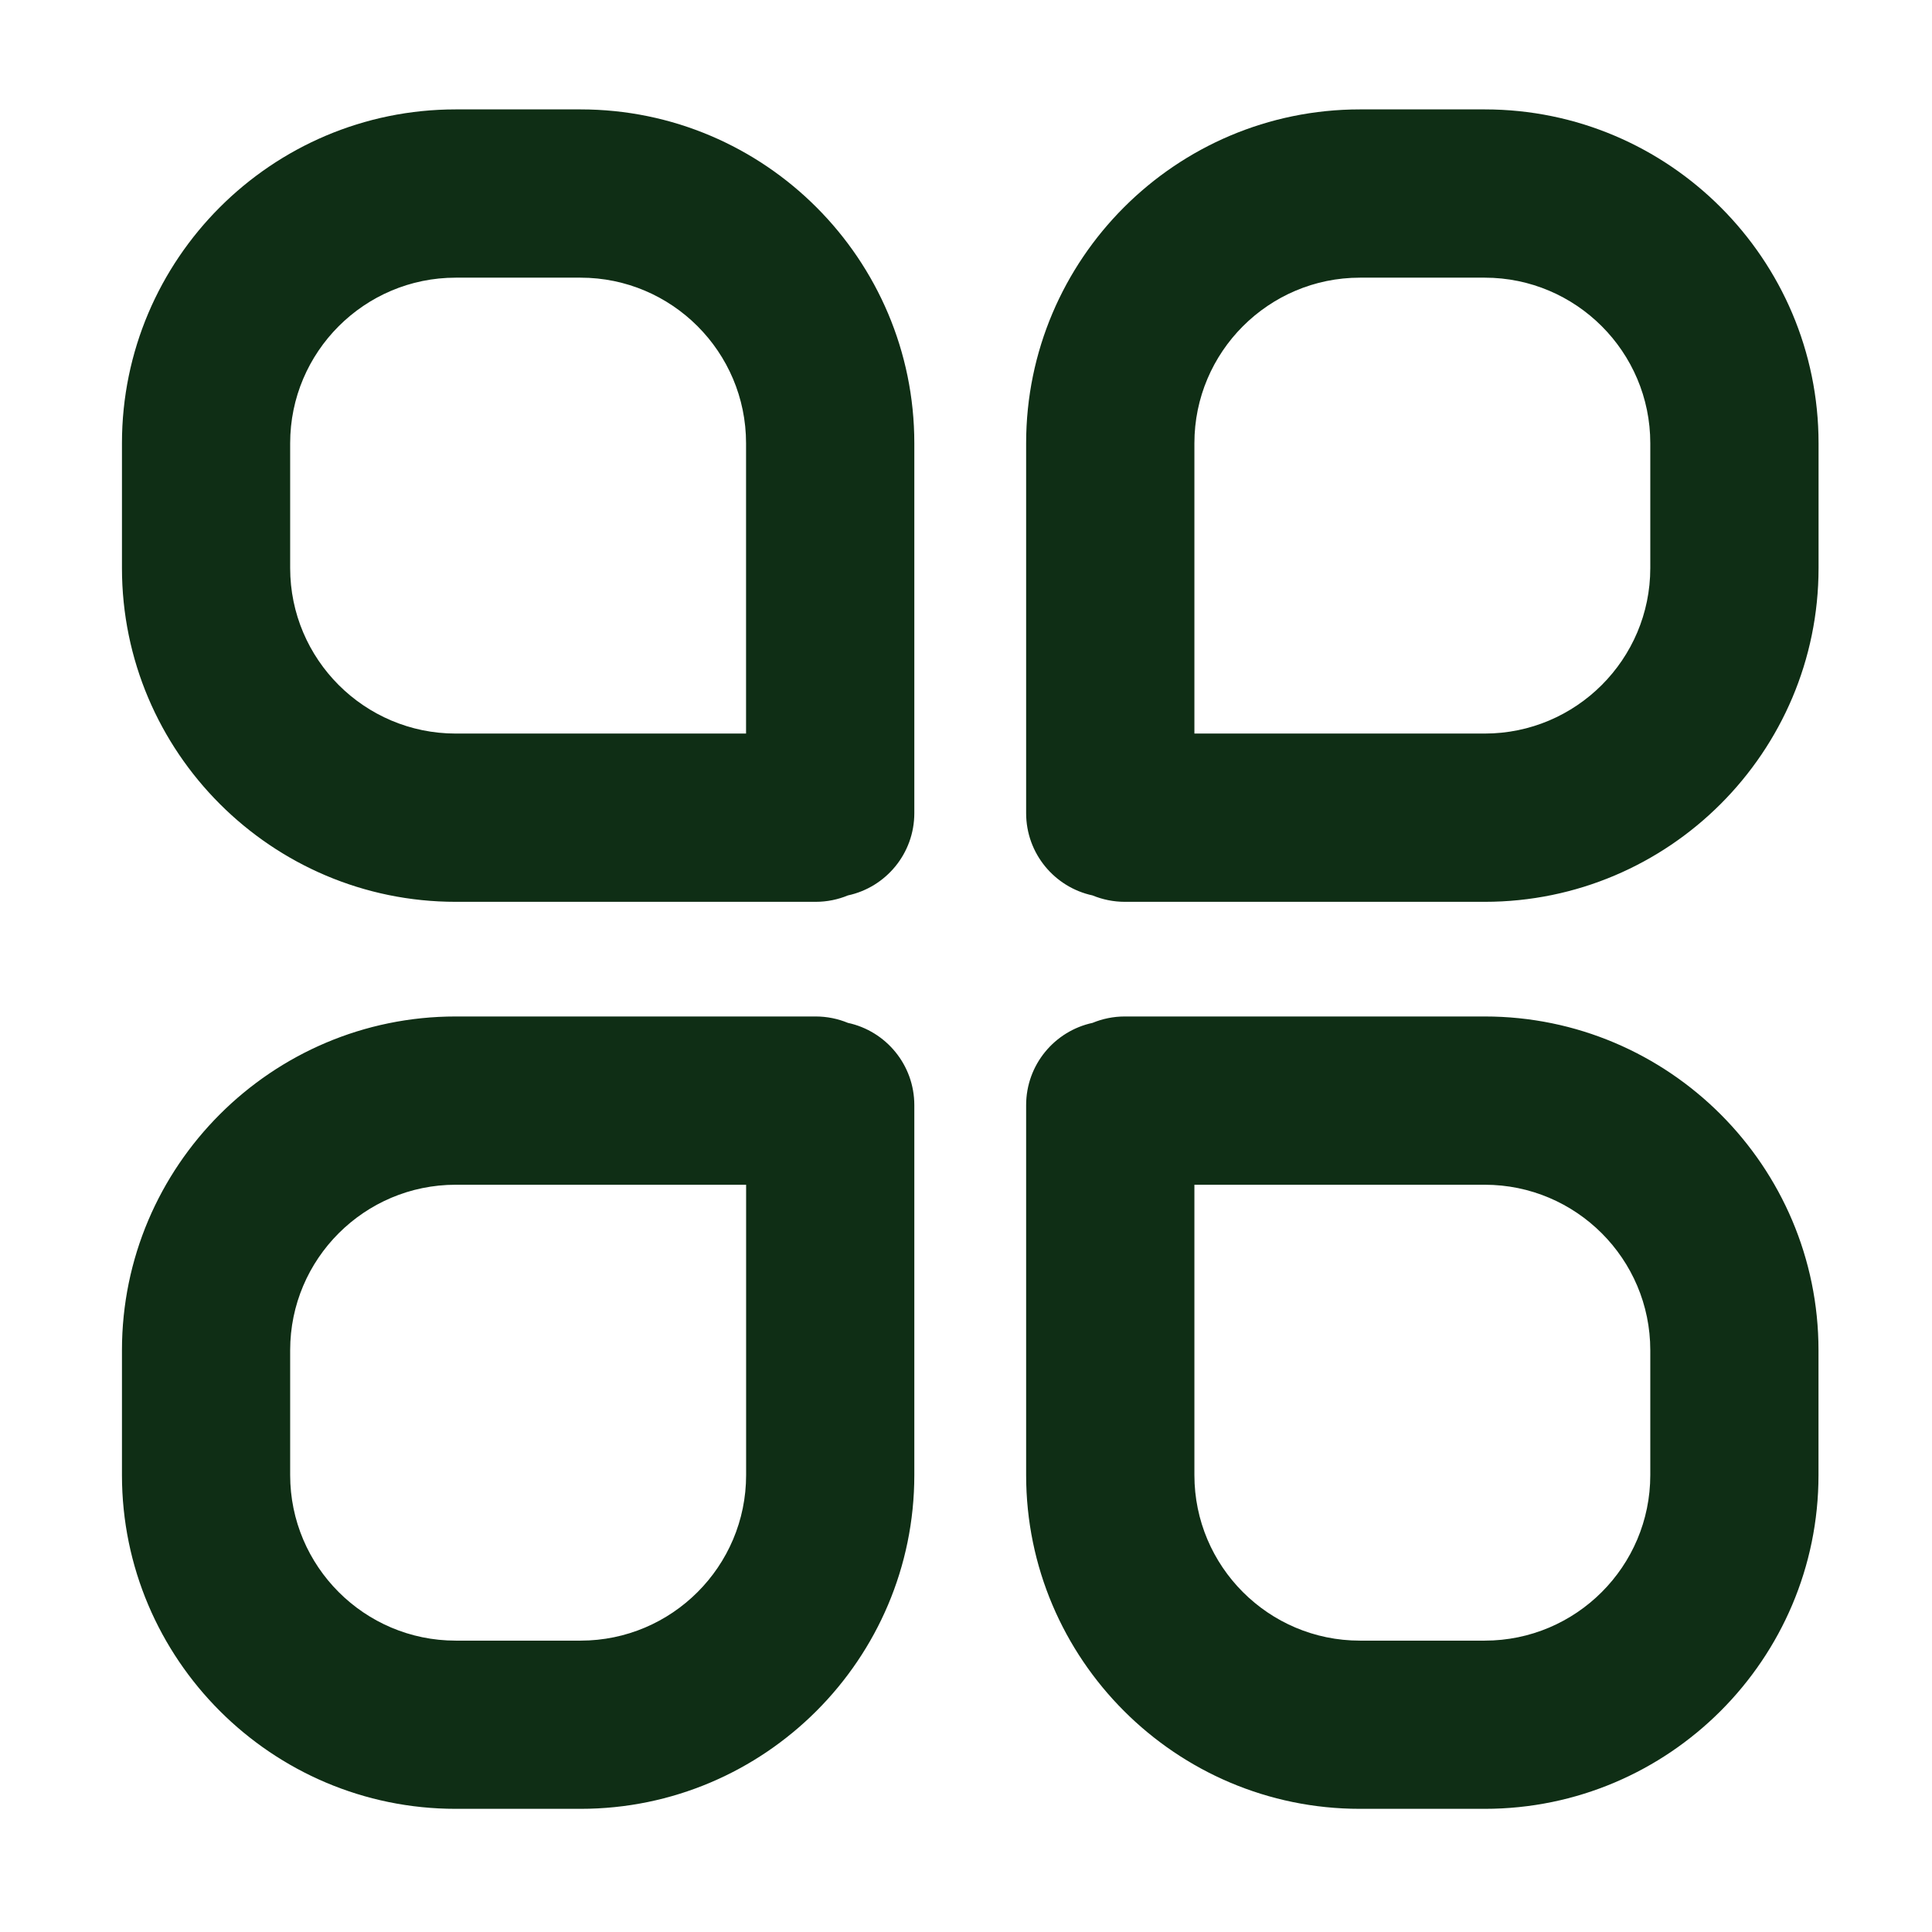
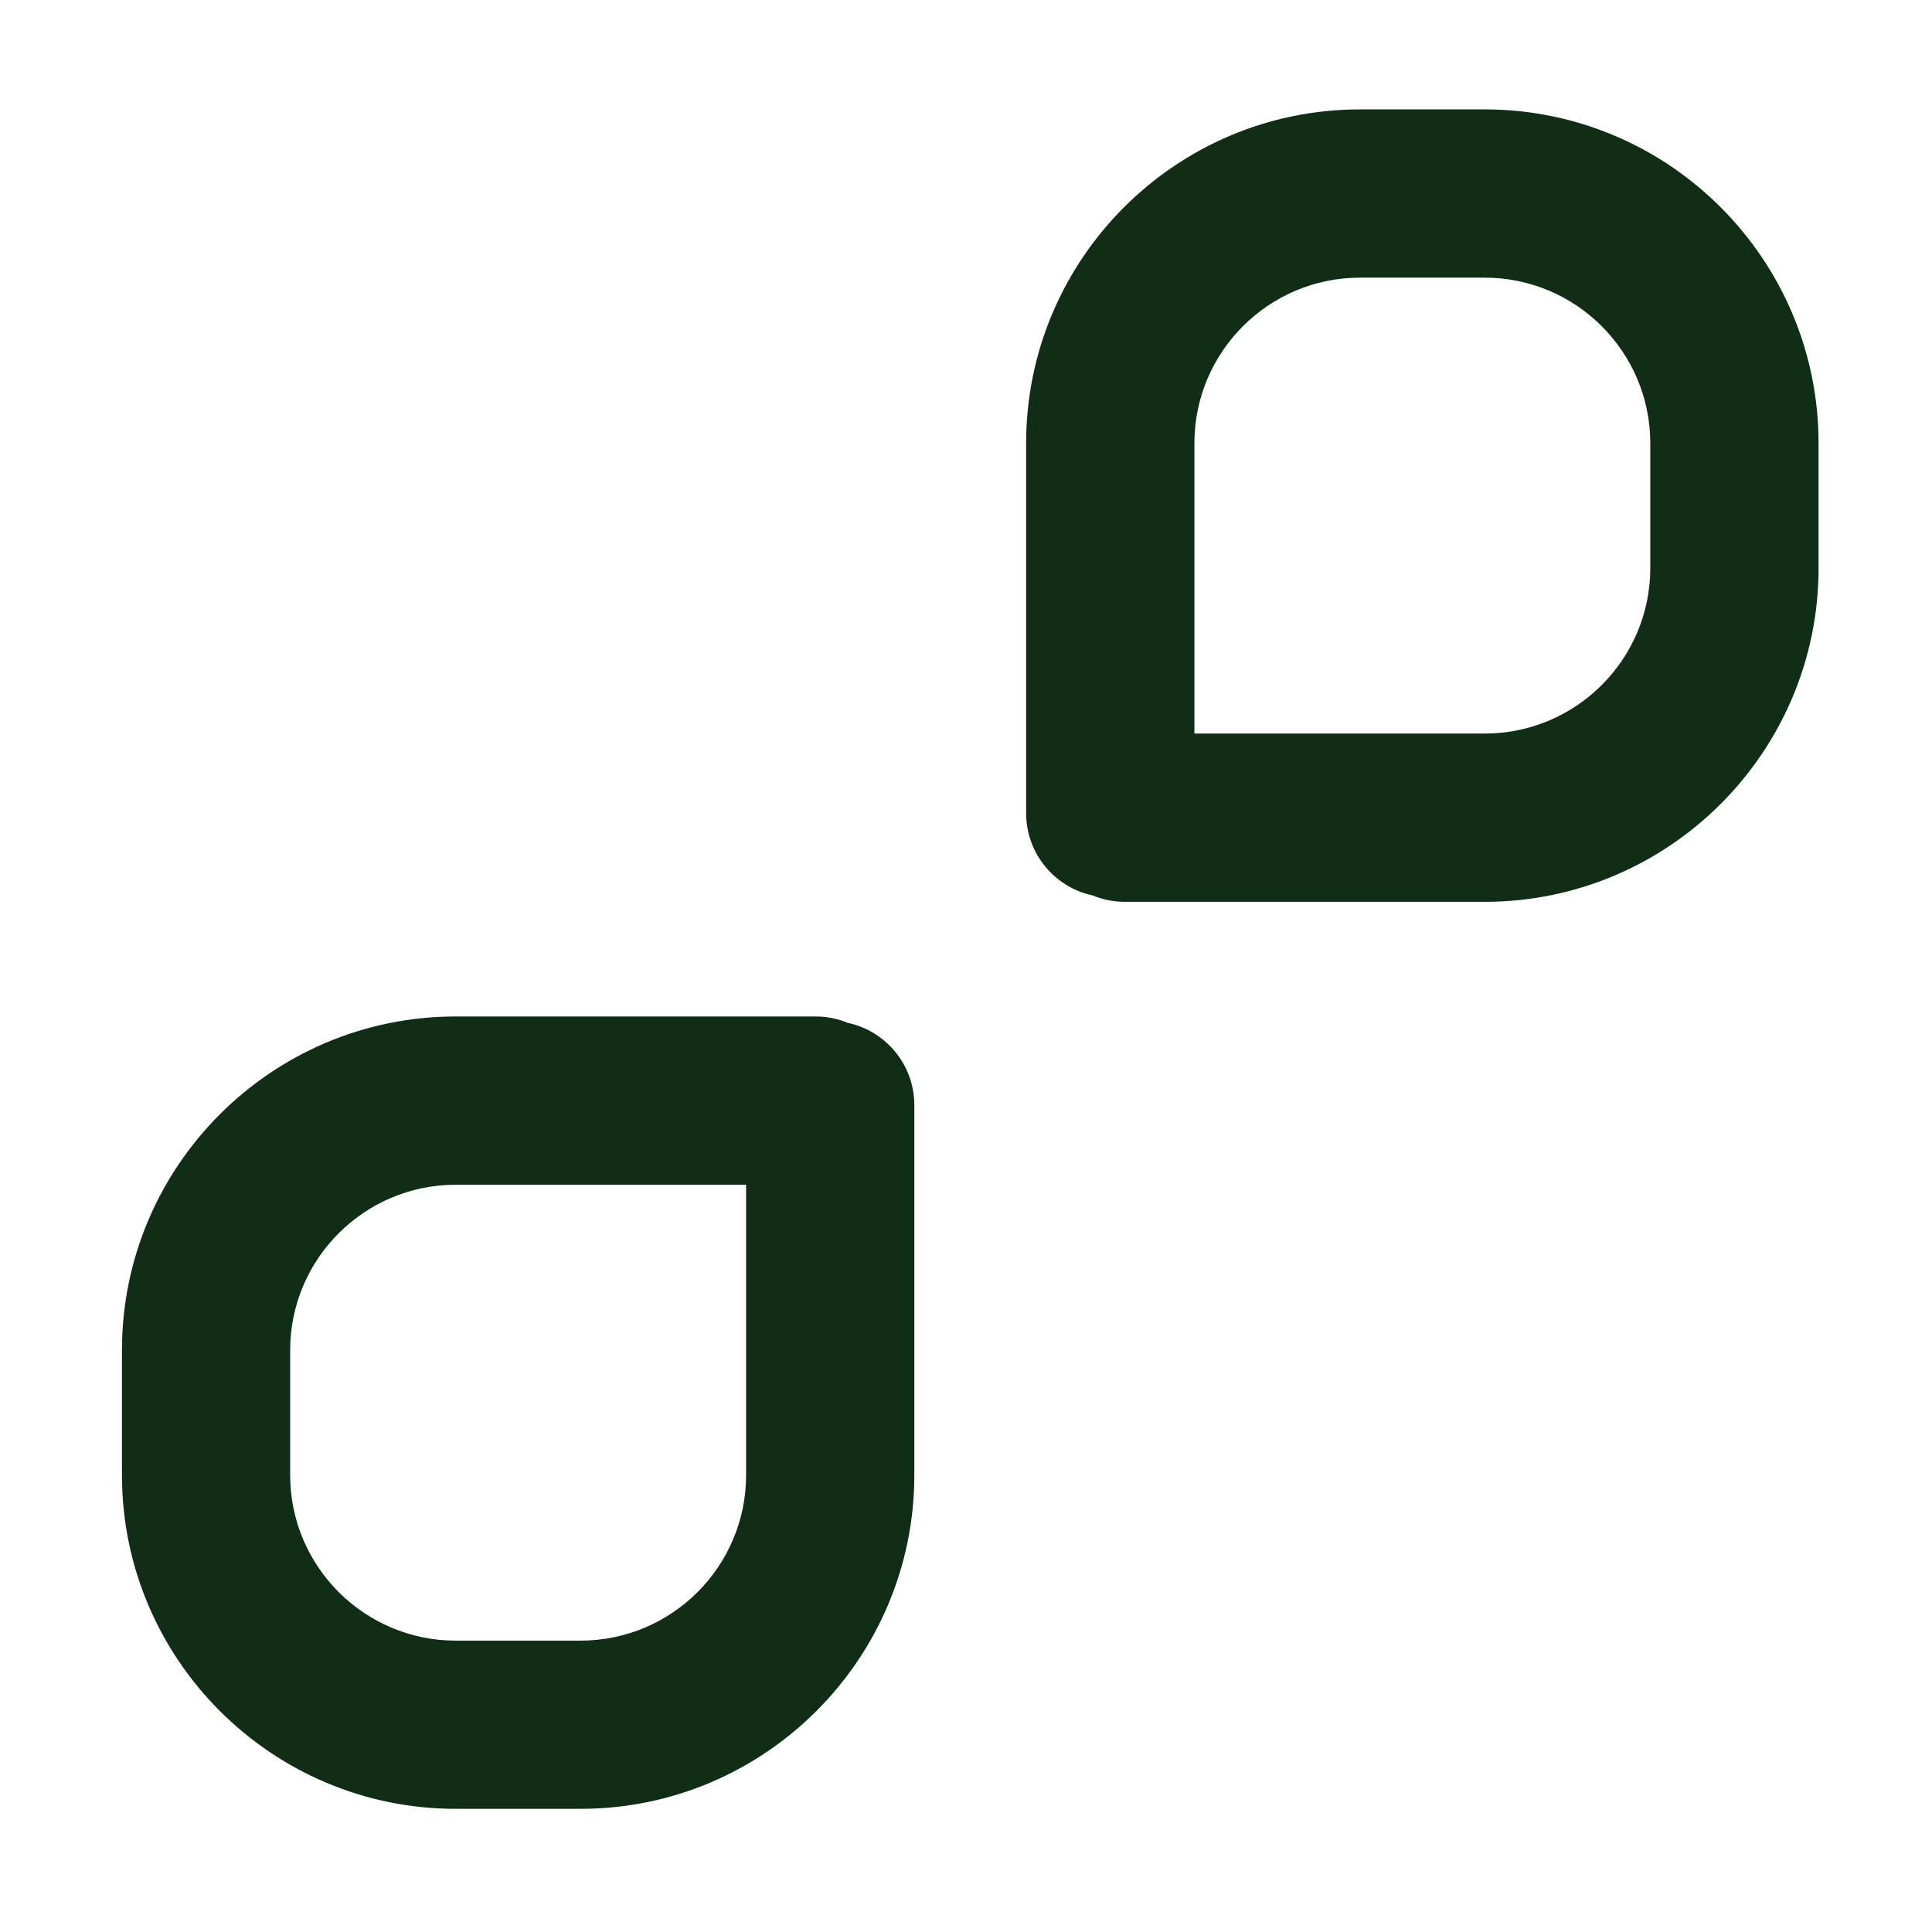
<svg xmlns="http://www.w3.org/2000/svg" width="32" height="32" viewBox="0 0 32 32" fill="none">
-   <path d="M24.592 29.96H22.524C19.476 29.96 16.996 27.48 16.996 24.432V18.305C16.996 17.636 17.467 17.077 18.096 16.942C18.26 16.874 18.441 16.836 18.63 16.836H24.592C27.64 16.836 30.12 19.316 30.12 22.364V24.432C30.12 27.48 27.64 29.96 24.592 29.96ZM19.783 19.623V24.432C19.783 25.944 21.012 27.174 22.524 27.174H24.592C26.104 27.174 27.334 25.944 27.334 24.432V22.364C27.334 20.852 26.104 19.623 24.592 19.623H19.783Z" fill="#0F2E15" />
  <path d="M9.616 29.96H7.548C4.5 29.96 2.02 27.48 2.02 24.432V22.364C2.02 19.316 4.5 16.836 7.548 16.836H13.51C13.699 16.836 13.88 16.874 14.044 16.942C14.673 17.077 15.144 17.636 15.144 18.305V24.432C15.144 27.48 12.664 29.96 9.616 29.96ZM7.548 19.623C6.036 19.623 4.806 20.852 4.806 22.364V24.432C4.806 25.944 6.036 27.174 7.548 27.174H9.616C11.128 27.174 12.358 25.944 12.358 24.432V19.623H7.548Z" fill="#0F2E15" />
-   <path d="M13.51 14.937H7.548C4.5 14.937 2.02 12.457 2.02 9.409V7.341C2.02 4.292 4.5 1.812 7.548 1.812H9.616C12.664 1.812 15.144 4.292 15.144 7.341V13.468C15.144 14.137 14.673 14.696 14.044 14.831C13.88 14.899 13.699 14.937 13.51 14.937ZM7.548 4.599C6.036 4.599 4.806 5.829 4.806 7.341V9.409C4.806 10.92 6.036 12.15 7.548 12.15H12.357V7.341C12.357 5.829 11.128 4.599 9.616 4.599H7.548Z" fill="#0F2E15" />
  <path d="M24.592 14.937H18.631C18.442 14.937 18.261 14.899 18.096 14.831C17.467 14.696 16.996 14.137 16.996 13.468V7.341C16.996 4.292 19.476 1.812 22.525 1.812H24.592C27.641 1.812 30.121 4.292 30.121 7.341V9.409C30.121 12.457 27.641 14.937 24.592 14.937ZM19.783 12.15H24.592C26.104 12.15 27.334 10.92 27.334 9.409V7.341C27.334 5.829 26.104 4.599 24.592 4.599H22.525C21.013 4.599 19.783 5.829 19.783 7.341V12.15Z" fill="#0F2E15" />
</svg>